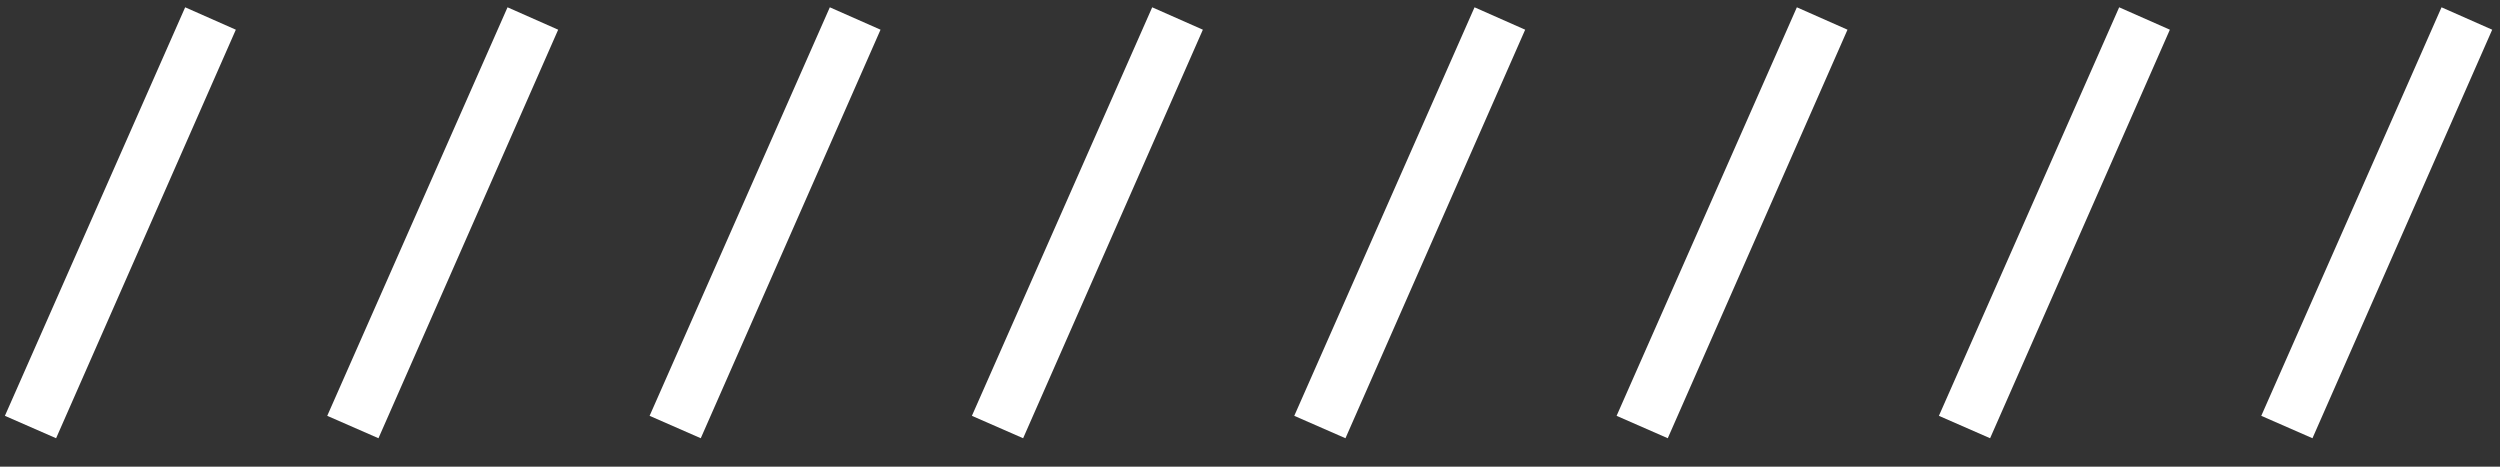
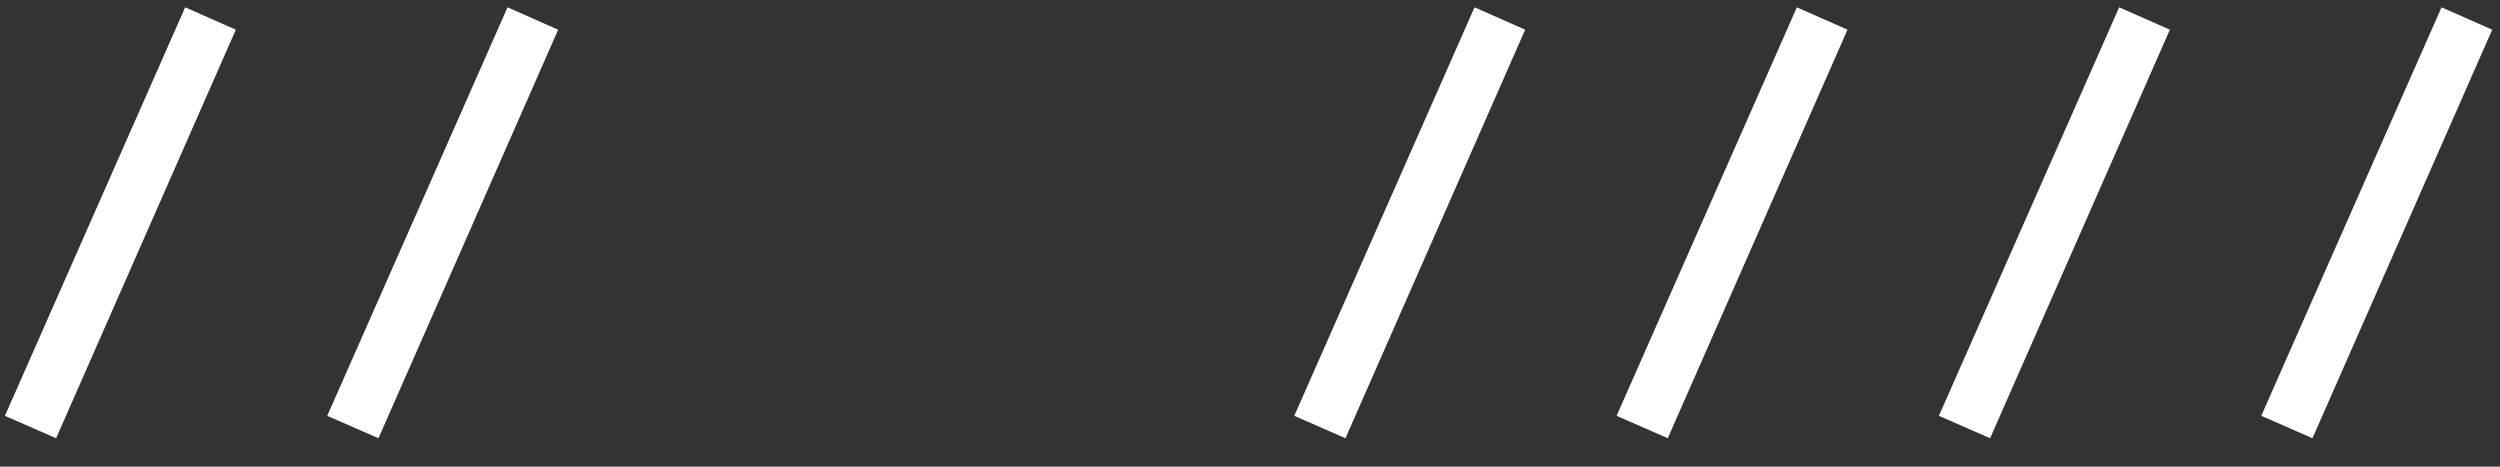
<svg xmlns="http://www.w3.org/2000/svg" width="75" height="14" viewBox="0 0 75 14" fill="none">
  <rect x="0" y="0" width="75" height="14" fill="#333333" stroke="none" />
  <path d="M7.075 0.891L5.555 0.219L0.147 12.475L1.683 13.147L7.075 0.891Z" fill="white" />
  <path d="M16.745 0.891L15.226 0.219L9.817 12.475L11.354 13.147L16.745 0.891Z" fill="white" />
-   <path d="M26.416 0.891L24.895 0.219L19.488 12.475L21.023 13.147L26.416 0.891Z" fill="white" />
-   <path d="M36.086 0.891L34.566 0.219L29.157 12.475L30.694 13.147L36.086 0.891Z" fill="white" />
  <path d="M45.755 0.891L44.236 0.219L38.828 12.475L40.364 13.147L45.755 0.891Z" fill="white" />
  <path d="M55.425 0.891L53.906 0.219L48.498 12.475L50.033 13.147L55.425 0.891Z" fill="white" />
  <path d="M65.096 0.891L63.575 0.219L58.167 12.475L59.703 13.147L65.096 0.891Z" fill="white" />
  <path d="M74.766 0.891L73.246 0.219L67.838 12.475L69.374 13.147L74.766 0.891Z" fill="white" />
</svg>